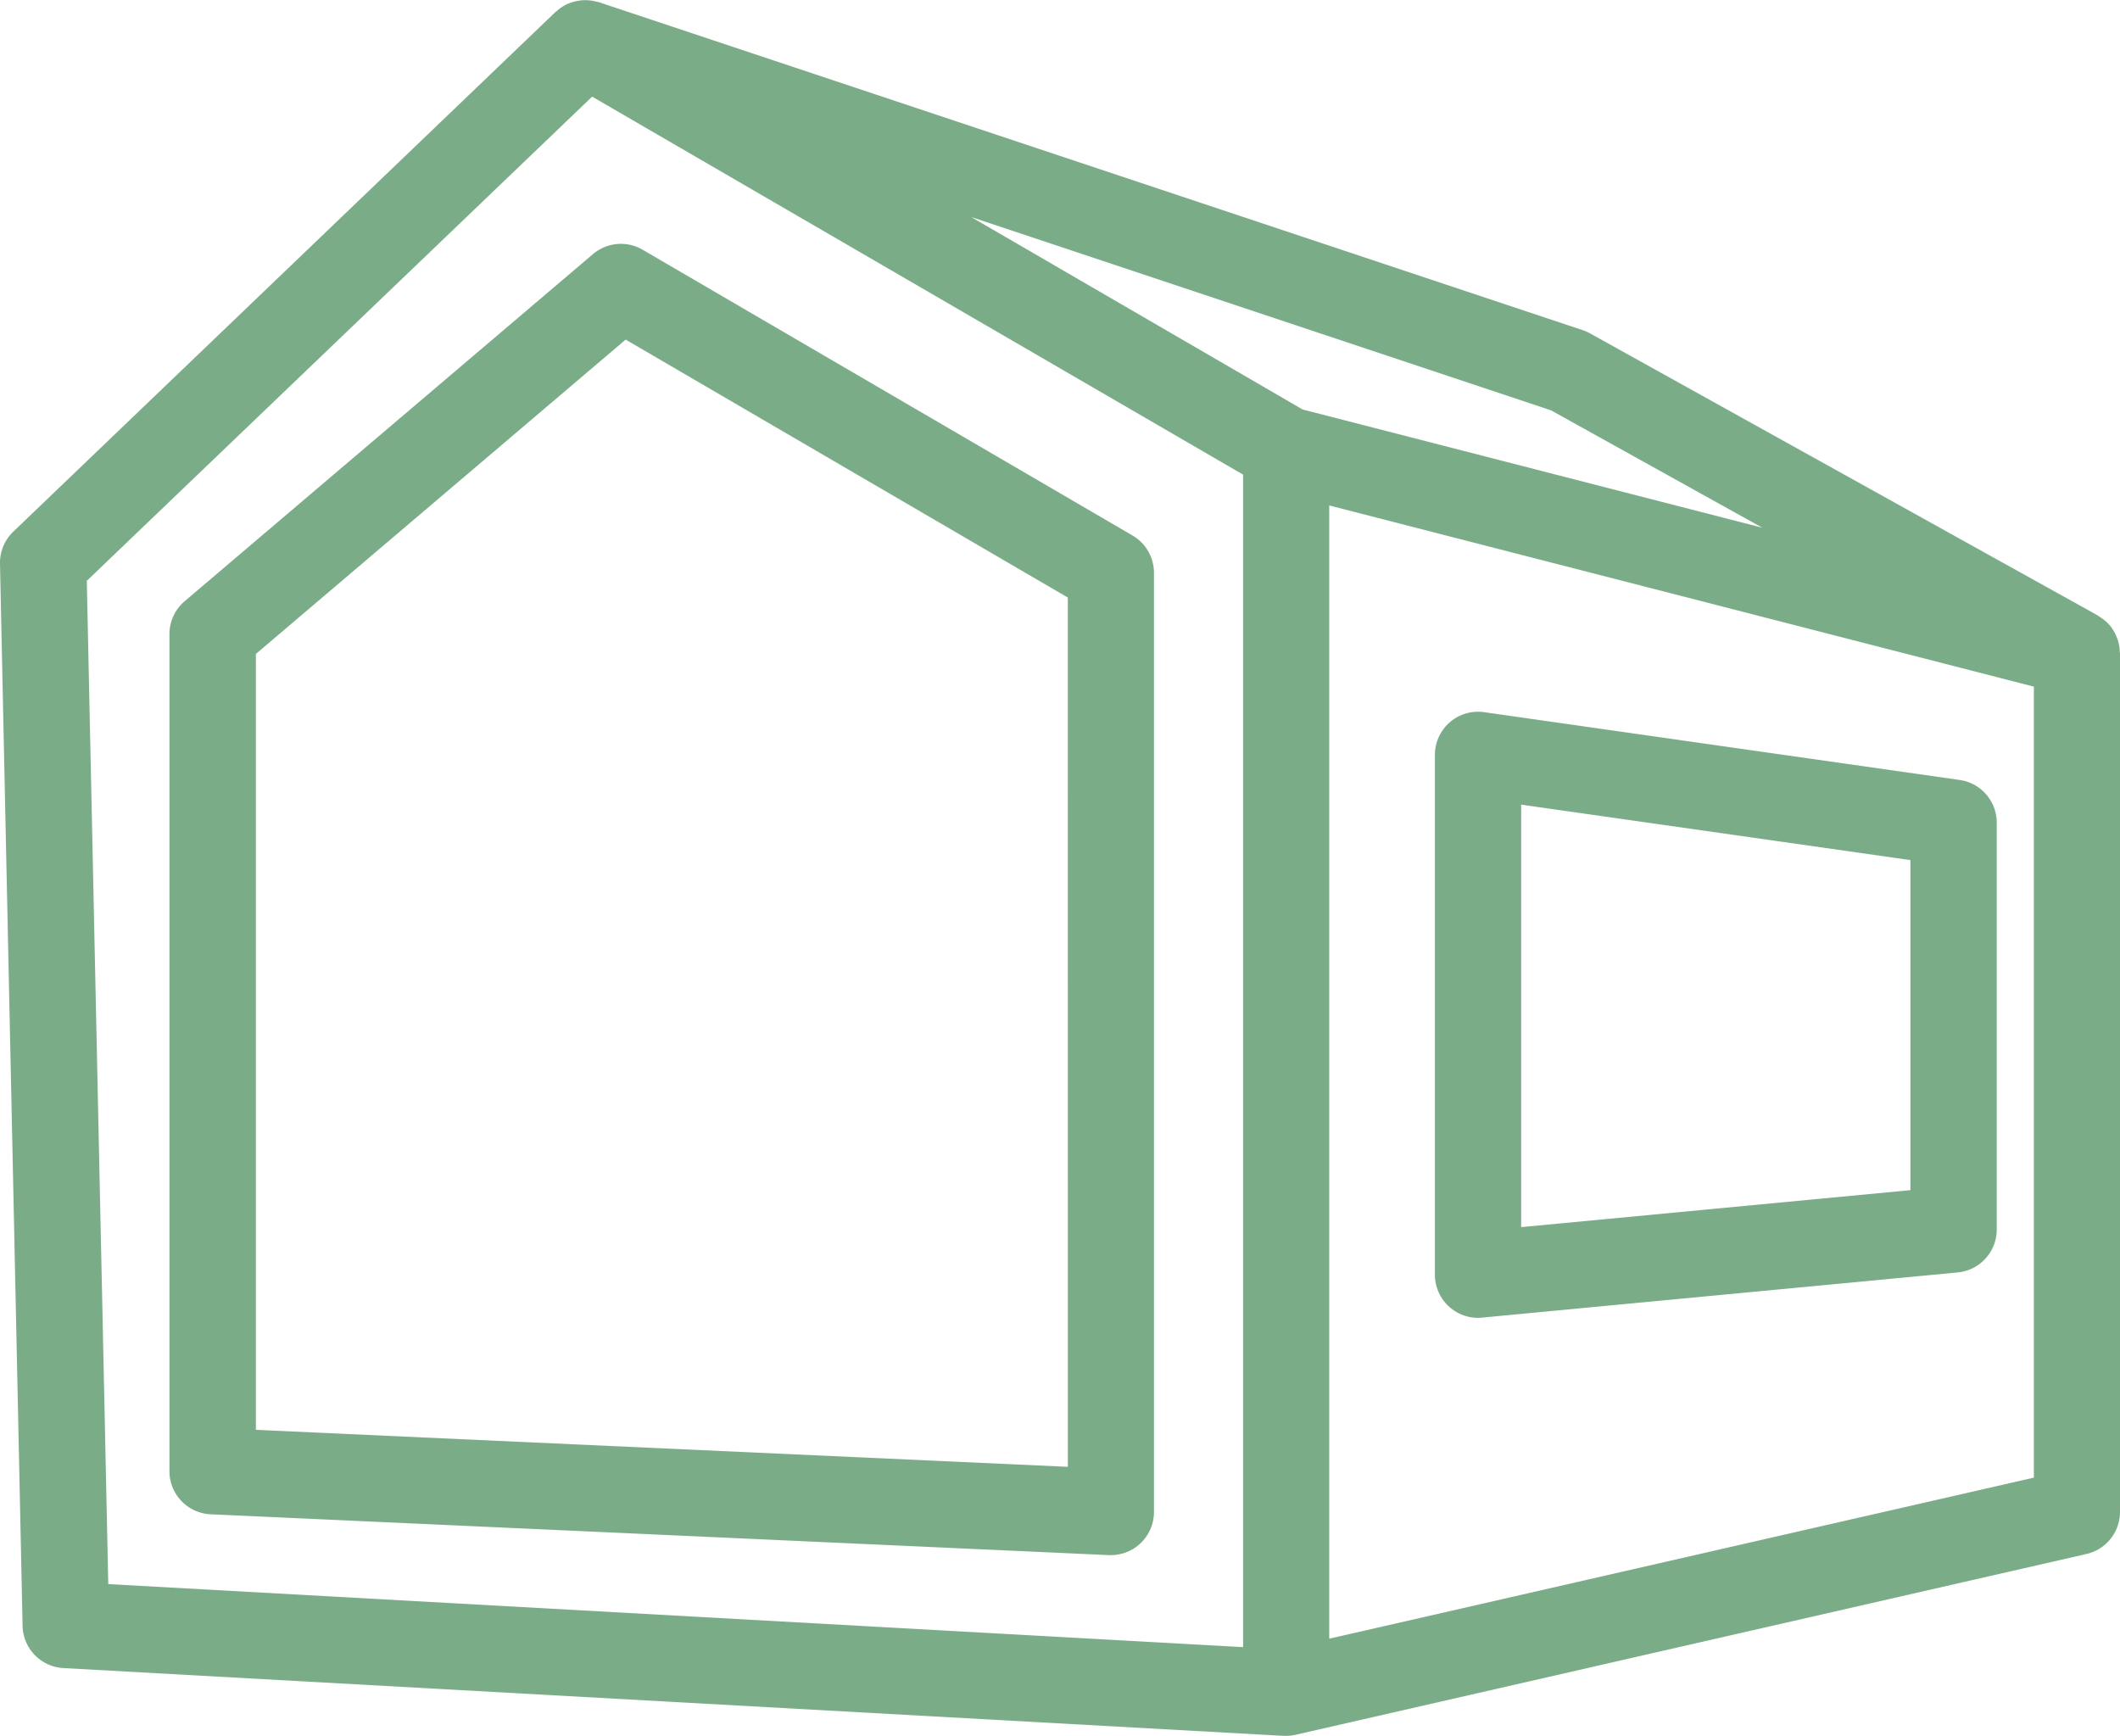
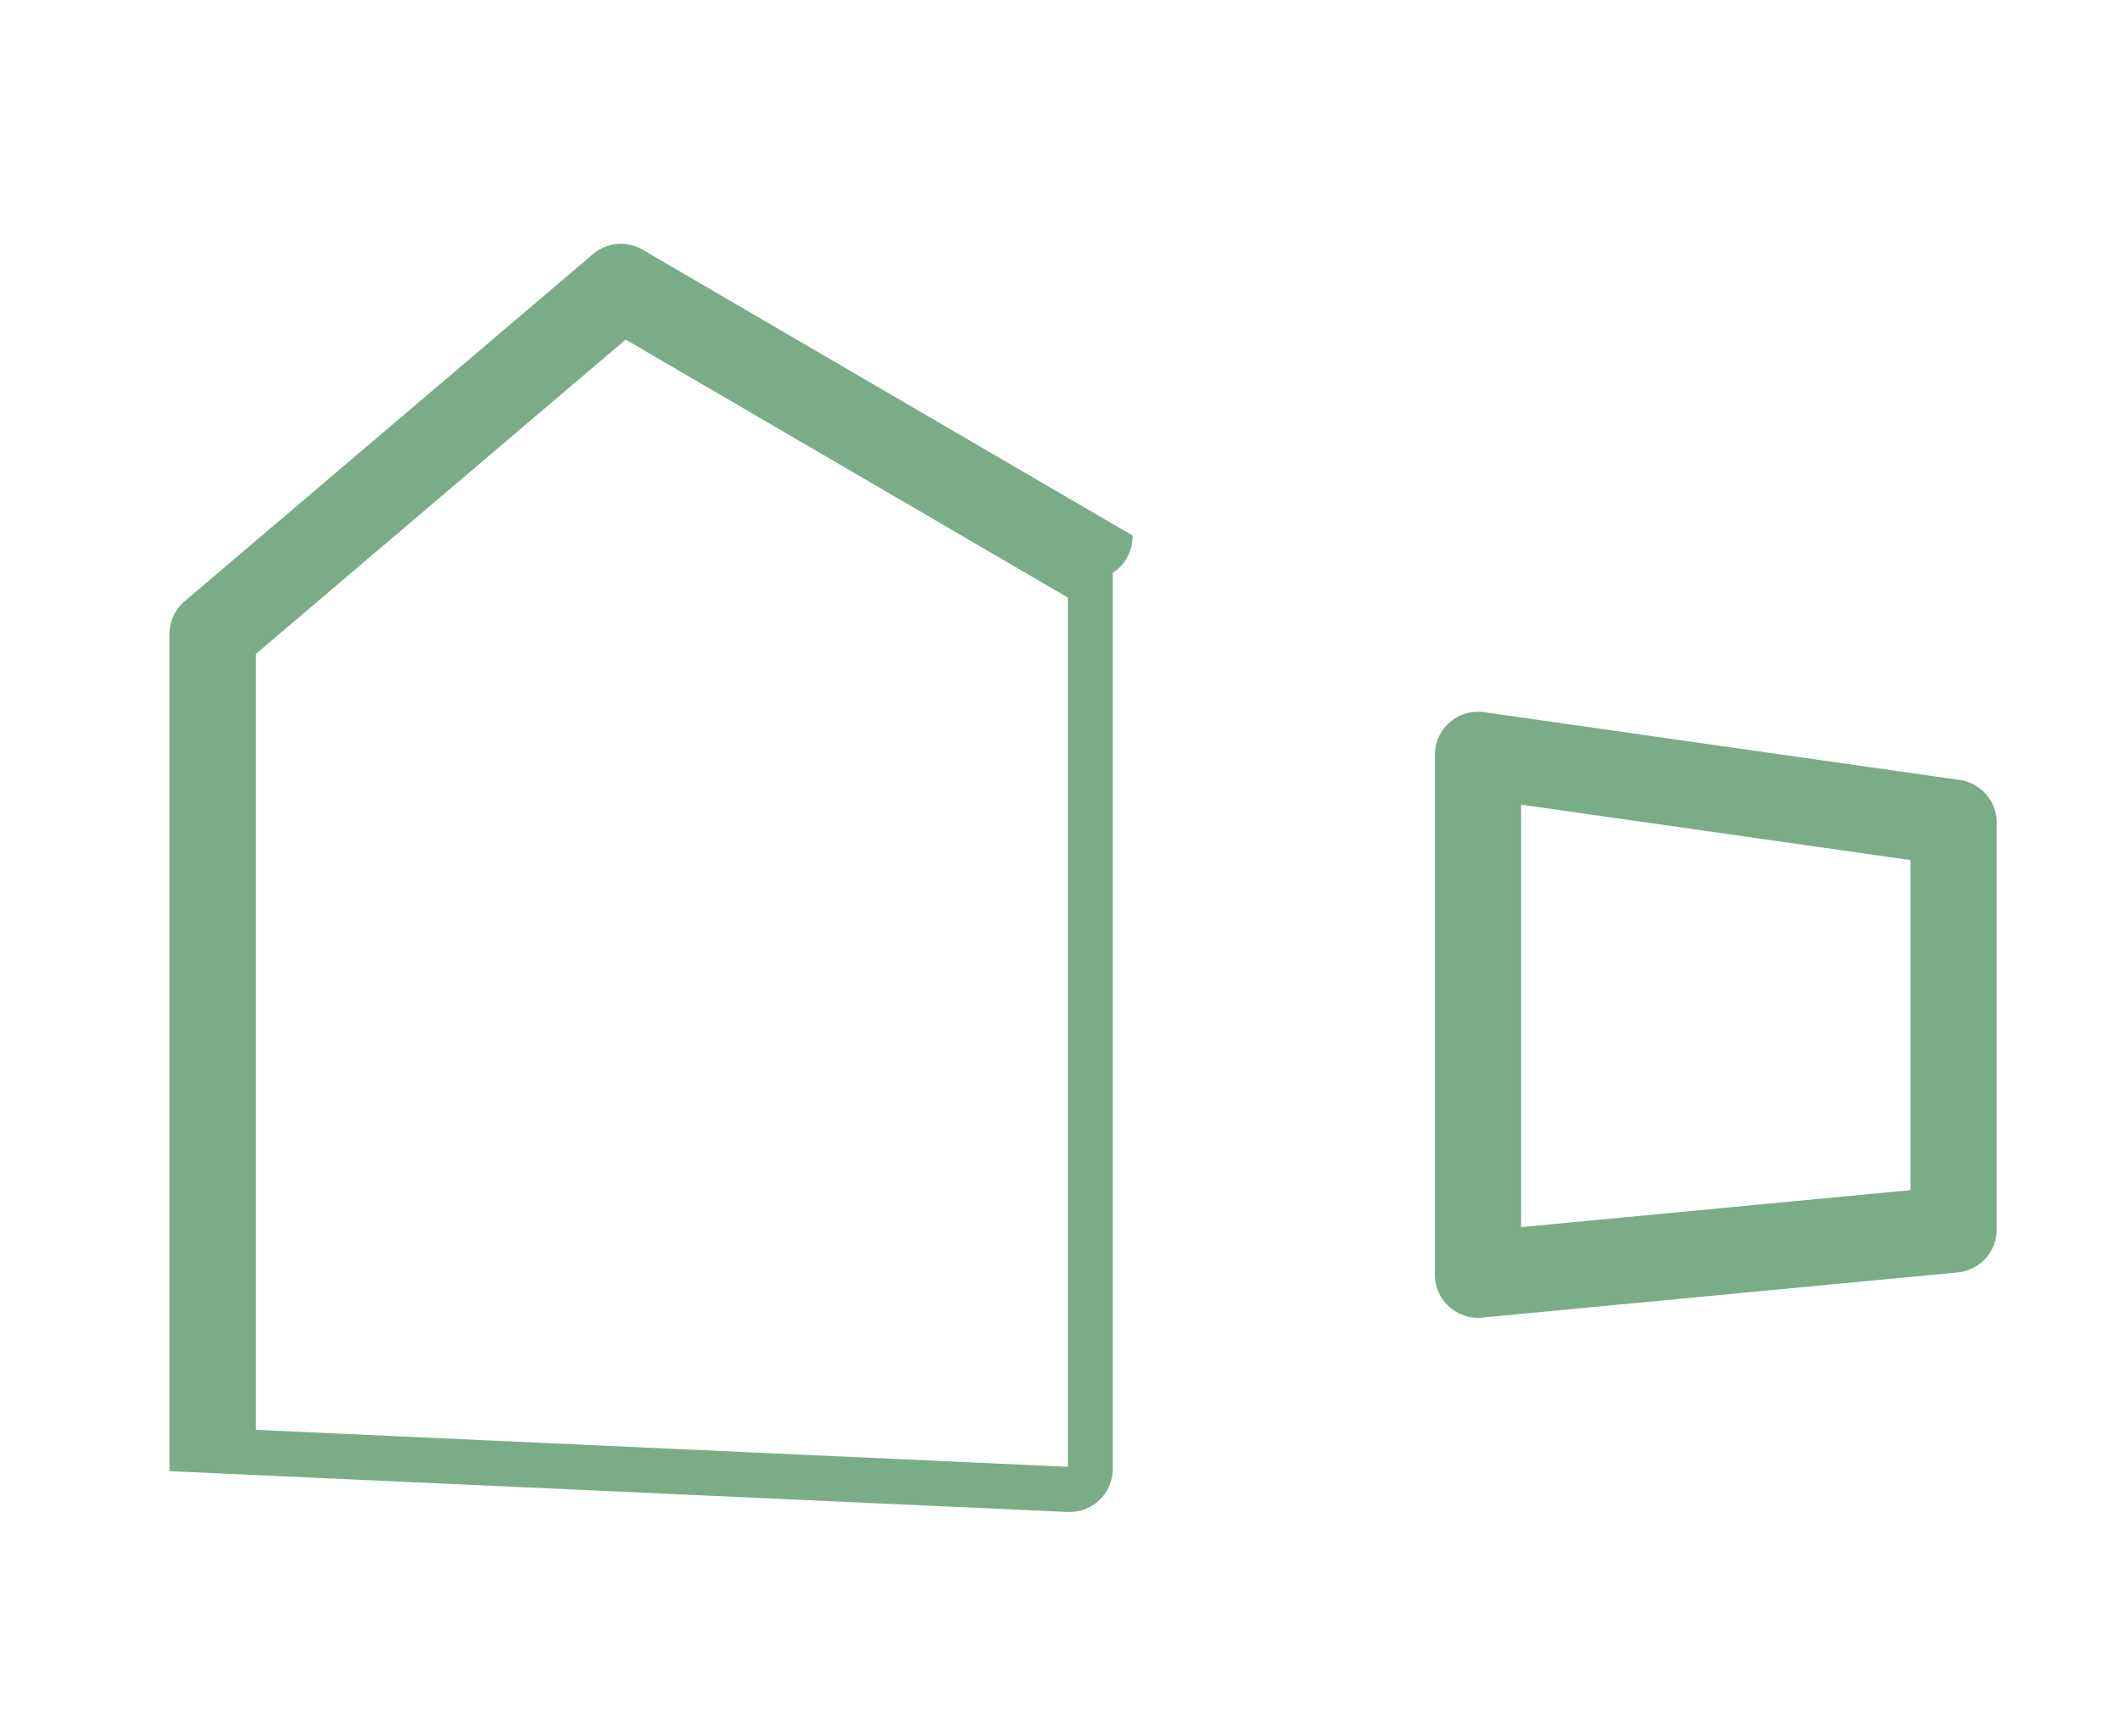
<svg xmlns="http://www.w3.org/2000/svg" width="68.799" height="56.329" viewBox="0 0 68.799 56.329">
  <g id="domki_na_przyczepie" data-name="domki na przyczepie" transform="translate(-1040.268 -141.18)">
-     <path id="Path_1583" data-name="Path 1583" d="M1109.061,162.339a1.414,1.414,0,0,0-.066-.394c-.008-.024-.018-.046-.027-.069a1.374,1.374,0,0,0-.19-.349l-.006-.011a1.435,1.435,0,0,0-.293-.272c-.024-.017-.047-.034-.073-.05s-.038-.03-.059-.042l-16.5-9.166a1.486,1.486,0,0,0-.238-.1l-31.9-10.633c-.039-.013-.079-.017-.119-.027s-.054-.013-.082-.018a1.385,1.385,0,0,0-.39-.016c-.017,0-.032.007-.049.009a1.4,1.4,0,0,0-.366.1l-.039.015a1.4,1.4,0,0,0-.333.228c-.01.009-.023.013-.033.022l-17.6,16.867a1.4,1.4,0,0,0-.43,1.041l.733,34.466a1.4,1.4,0,0,0,1.321,1.368l39.6,2.2c.026,0,.053,0,.078,0a1.376,1.376,0,0,0,.312-.035l25.667-5.867a1.4,1.4,0,0,0,1.088-1.364V162.376C1109.067,162.363,1109.061,162.352,1109.061,162.339Zm-11.6-4.034-14.919-3.837-10.756-6.245,18.82,6.274Zm-54.376,1.723,16.4-15.712,21.125,12.266v38.047l-36.828-2.046Zm63.187,29.1-22.867,5.227V157.582l22.867,5.879Z" fill="#7bac88" />
-     <path id="Path_1584" data-name="Path 1584" d="M1077.022,158.558l-15.9-9.275a1.4,1.4,0,0,0-1.611.143l-13.25,11.263a1.4,1.4,0,0,0-.494,1.066v27.163a1.4,1.4,0,0,0,1.337,1.4l29.15,1.325.063,0a1.4,1.4,0,0,0,1.4-1.4V159.768A1.4,1.4,0,0,0,1077.022,158.558Zm-2.1,30.22-26.35-1.2V162.4l12-10.2,14.349,8.37Z" fill="#7bac88" />
+     <path id="Path_1584" data-name="Path 1584" d="M1077.022,158.558l-15.9-9.275a1.4,1.4,0,0,0-1.611.143l-13.25,11.263a1.4,1.4,0,0,0-.494,1.066v27.163l29.15,1.325.063,0a1.4,1.4,0,0,0,1.4-1.4V159.768A1.4,1.4,0,0,0,1077.022,158.558Zm-2.1,30.22-26.35-1.2V162.4l12-10.2,14.349,8.37Z" fill="#7bac88" />
    <path id="Path_1585" data-name="Path 1585" d="M1088.233,183.943a1.2,1.2,0,0,0,.133-.007l15.434-1.466a1.4,1.4,0,0,0,1.267-1.394v-13.2a1.4,1.4,0,0,0-1.2-1.386l-15.433-2.2a1.4,1.4,0,0,0-1.6,1.386v16.867a1.4,1.4,0,0,0,1.4,1.4Zm1.4-16.653,12.633,1.8V179.8l-12.633,1.2Z" fill="#7bac88" />
  </g>
</svg>